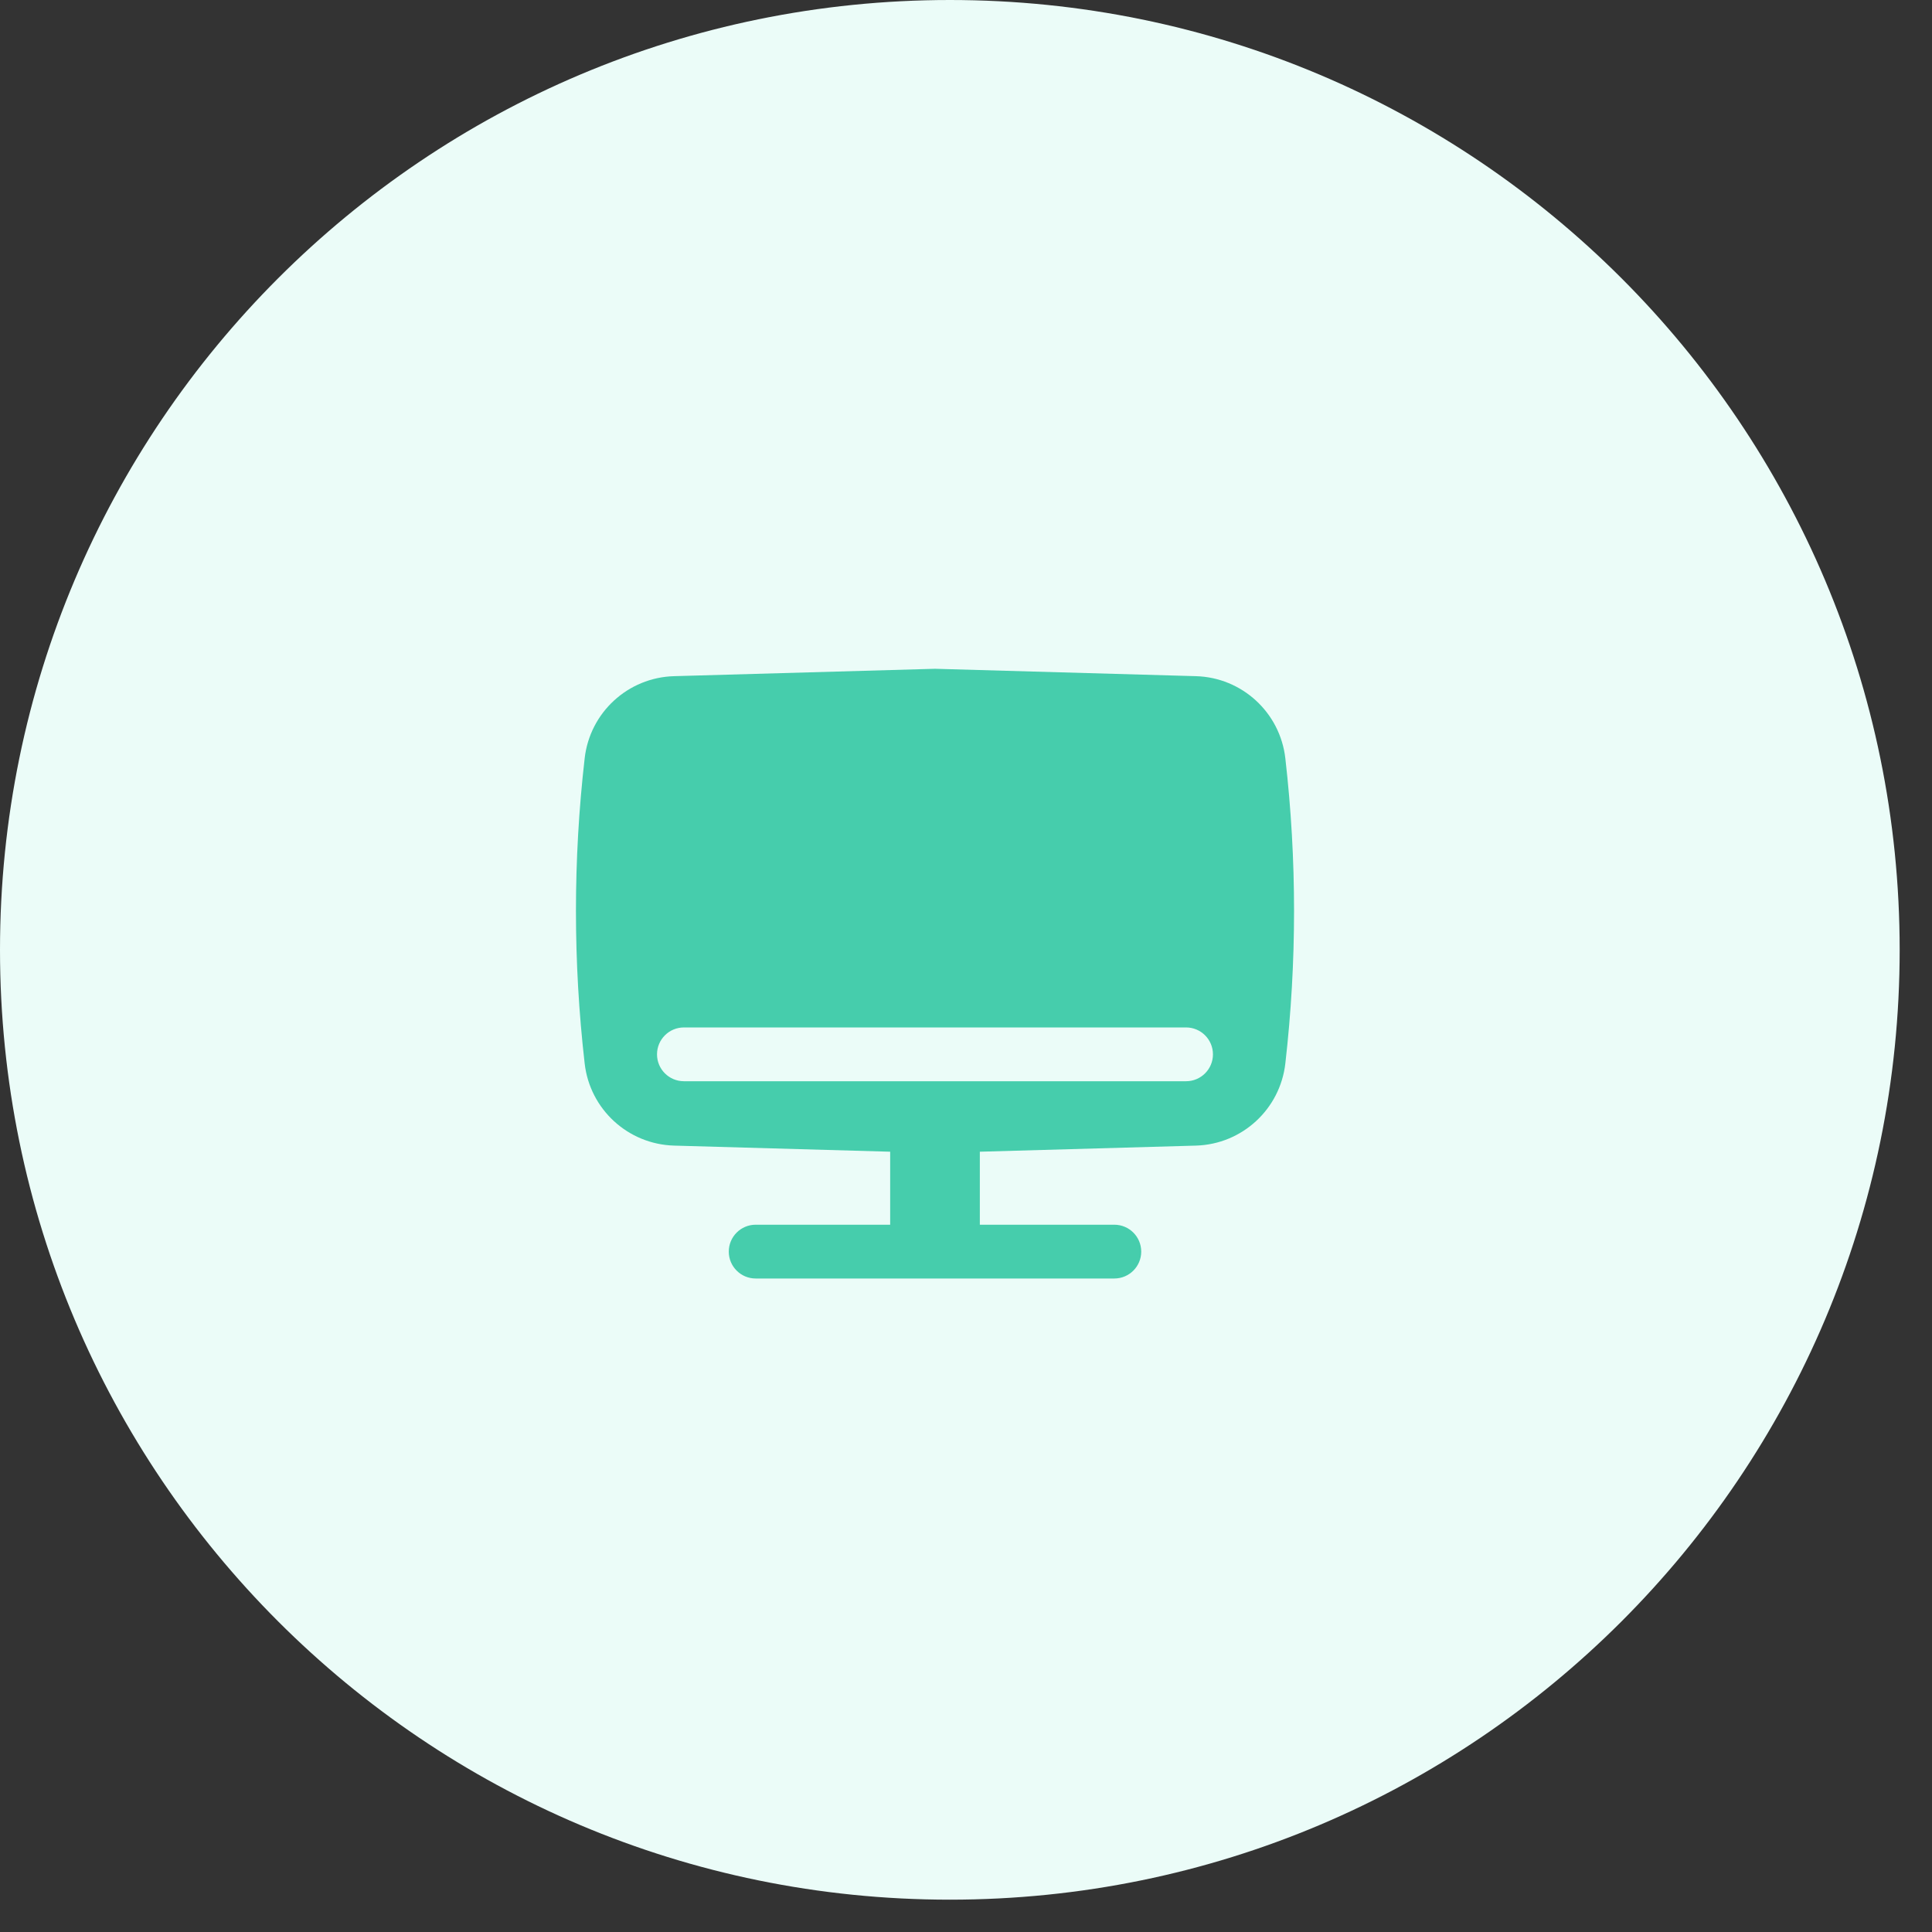
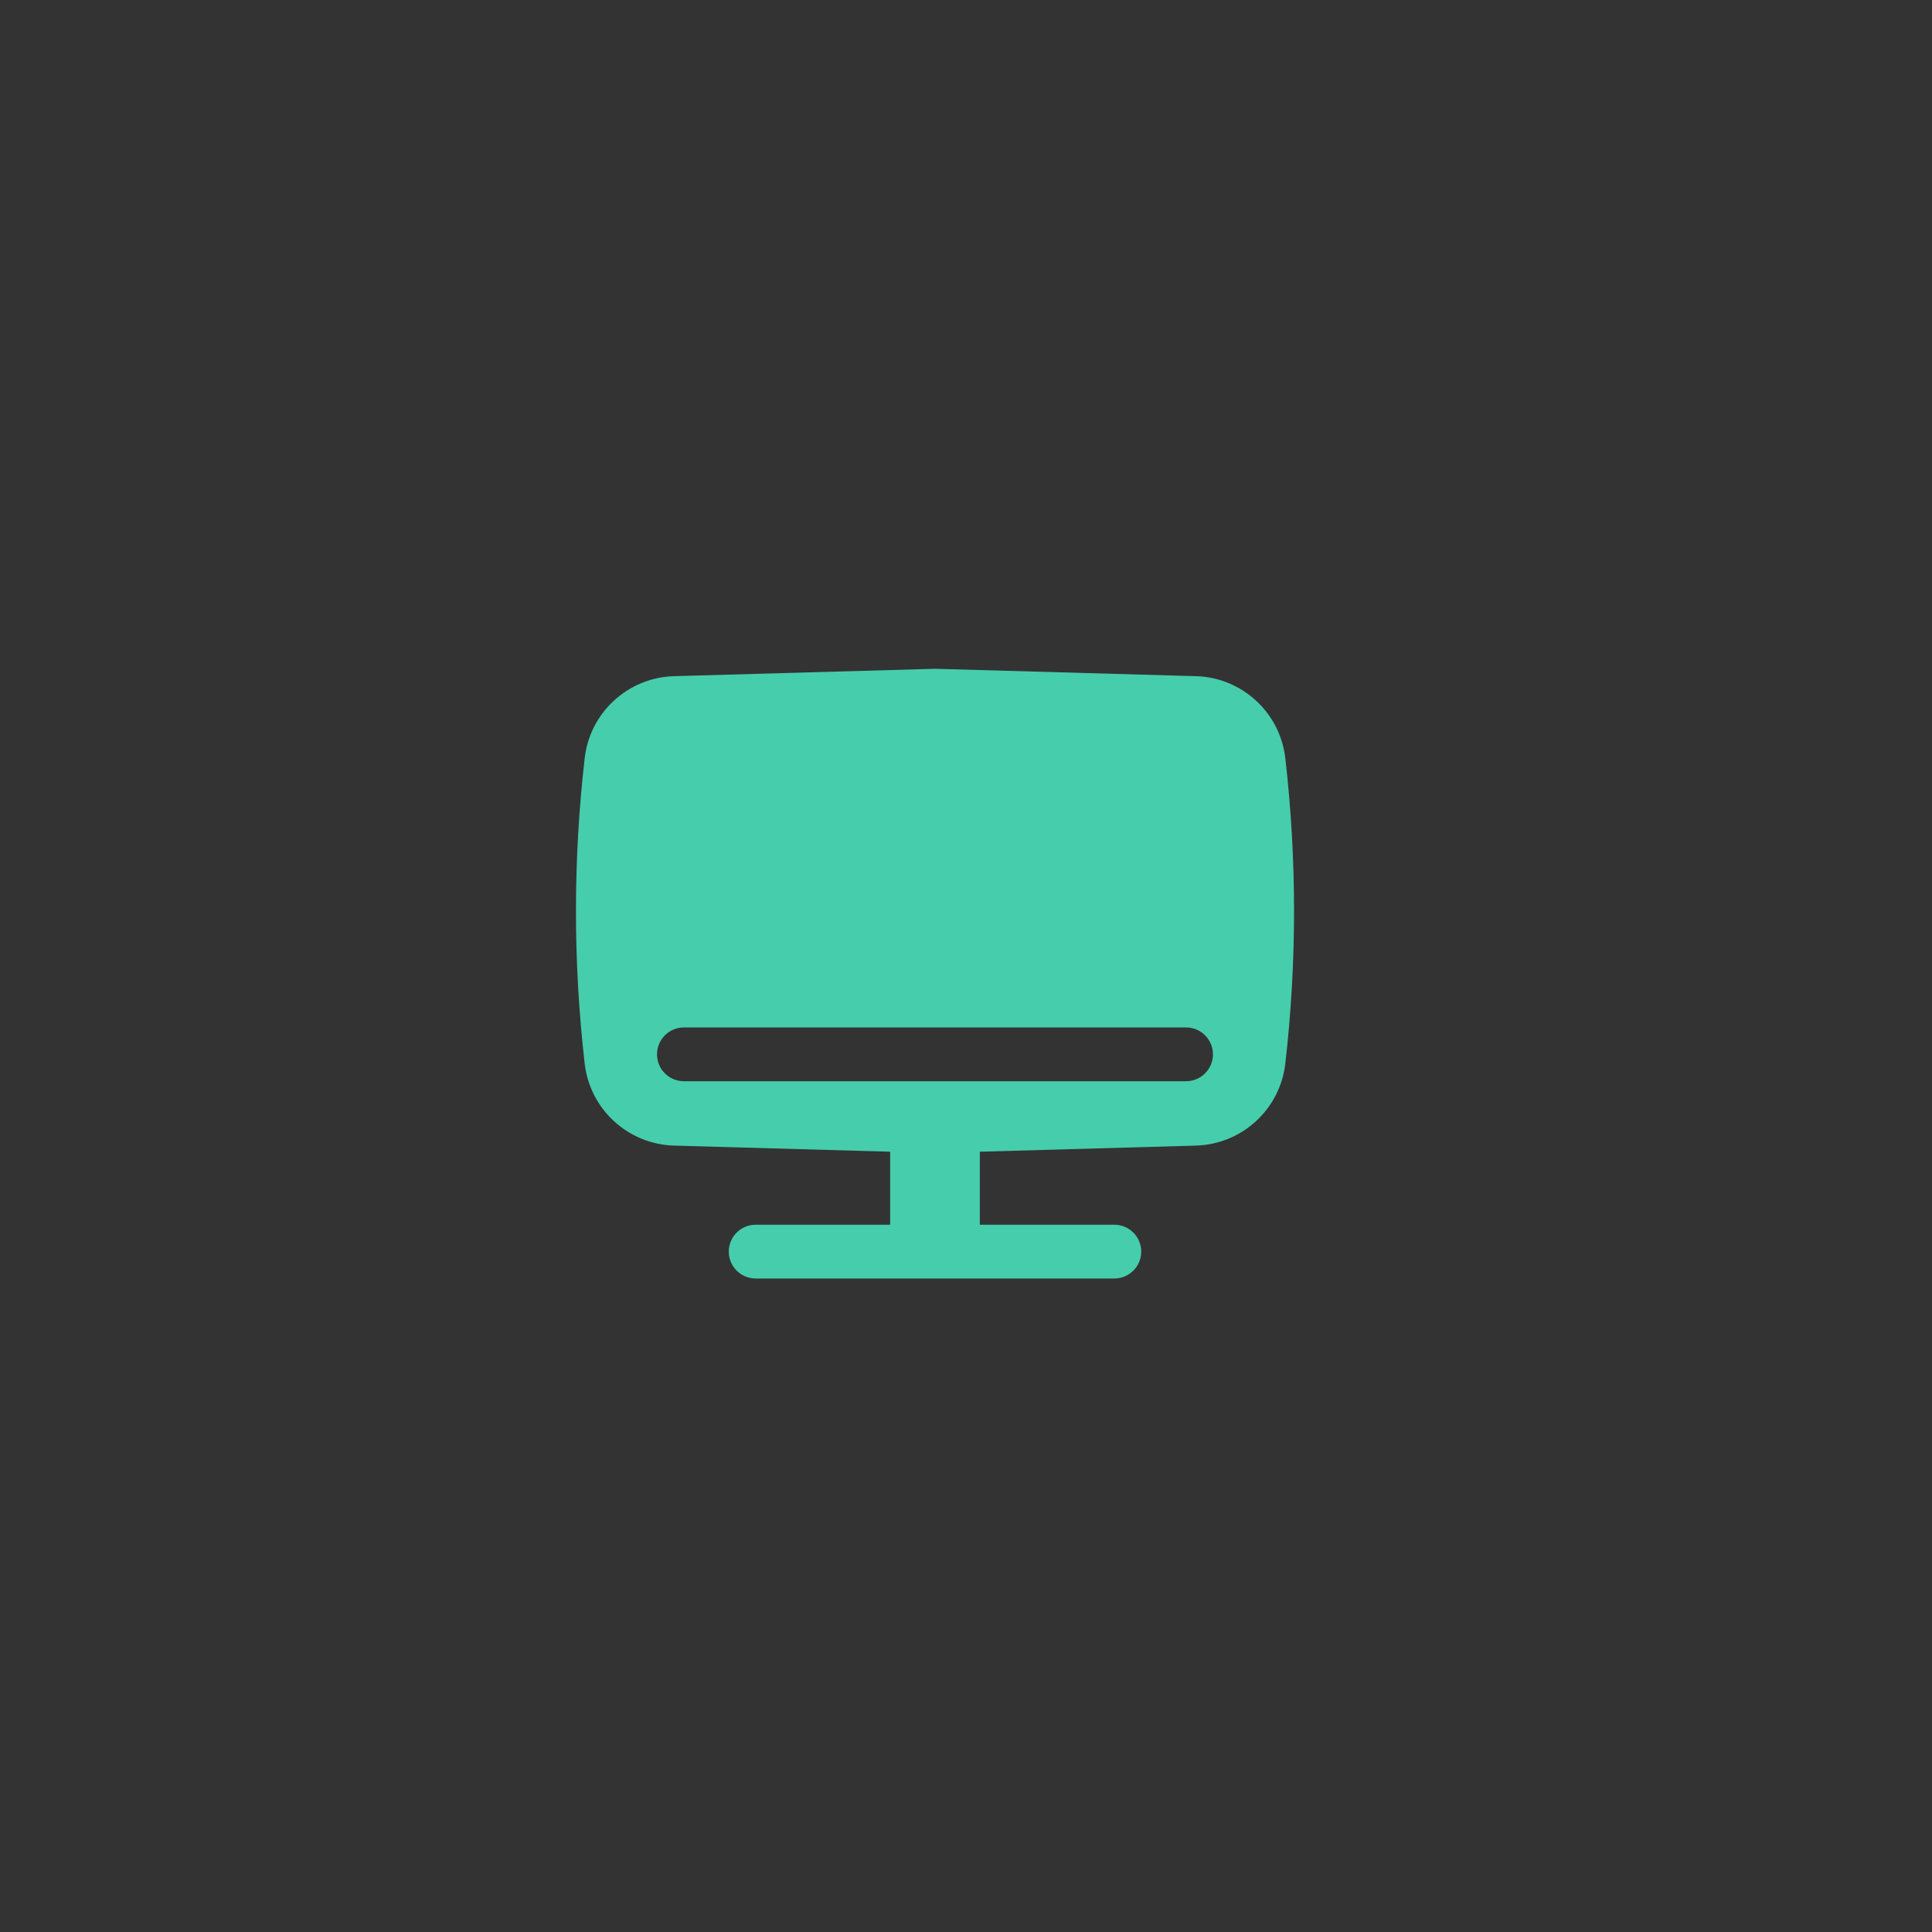
<svg xmlns="http://www.w3.org/2000/svg" width="56" height="56" viewBox="0 0 56 56" fill="none">
  <rect x="0" y="0" width="56" height="56" fill="#333333" stroke="none" />
-   <path d="M55.063 27.532C55.063 42.737 42.737 55.063 27.532 55.063C12.326 55.063 0 42.737 0 27.532C0 12.326 12.326 0 27.532 0C42.737 0 55.063 12.326 55.063 27.532Z" fill="#EBFCF8" />
  <path fill-rule="evenodd" clip-rule="evenodd" d="M27.101 19.385L34.663 19.599C35.999 19.636 37.104 20.651 37.256 21.979C37.593 24.918 37.593 27.887 37.256 30.826C37.104 32.154 35.999 33.168 34.663 33.206L28.401 33.383V35.499H32.299C32.73 35.499 33.079 35.848 33.079 36.279C33.079 36.709 32.73 37.058 32.299 37.058H21.903C21.473 37.058 21.124 36.709 21.124 36.279C21.124 35.848 21.473 35.499 21.903 35.499H25.802V33.383L19.54 33.206C18.203 33.168 17.098 32.154 16.947 30.826C16.61 27.887 16.61 24.918 16.947 21.979C17.098 20.651 18.203 19.636 19.54 19.599L27.101 19.385ZM19.824 29.781C19.393 29.781 19.044 30.13 19.044 30.561C19.044 30.991 19.393 31.34 19.824 31.34H34.379C34.809 31.34 35.158 30.991 35.158 30.561C35.158 30.13 34.809 29.781 34.379 29.781H19.824Z" fill="#46CDAC" />
</svg>